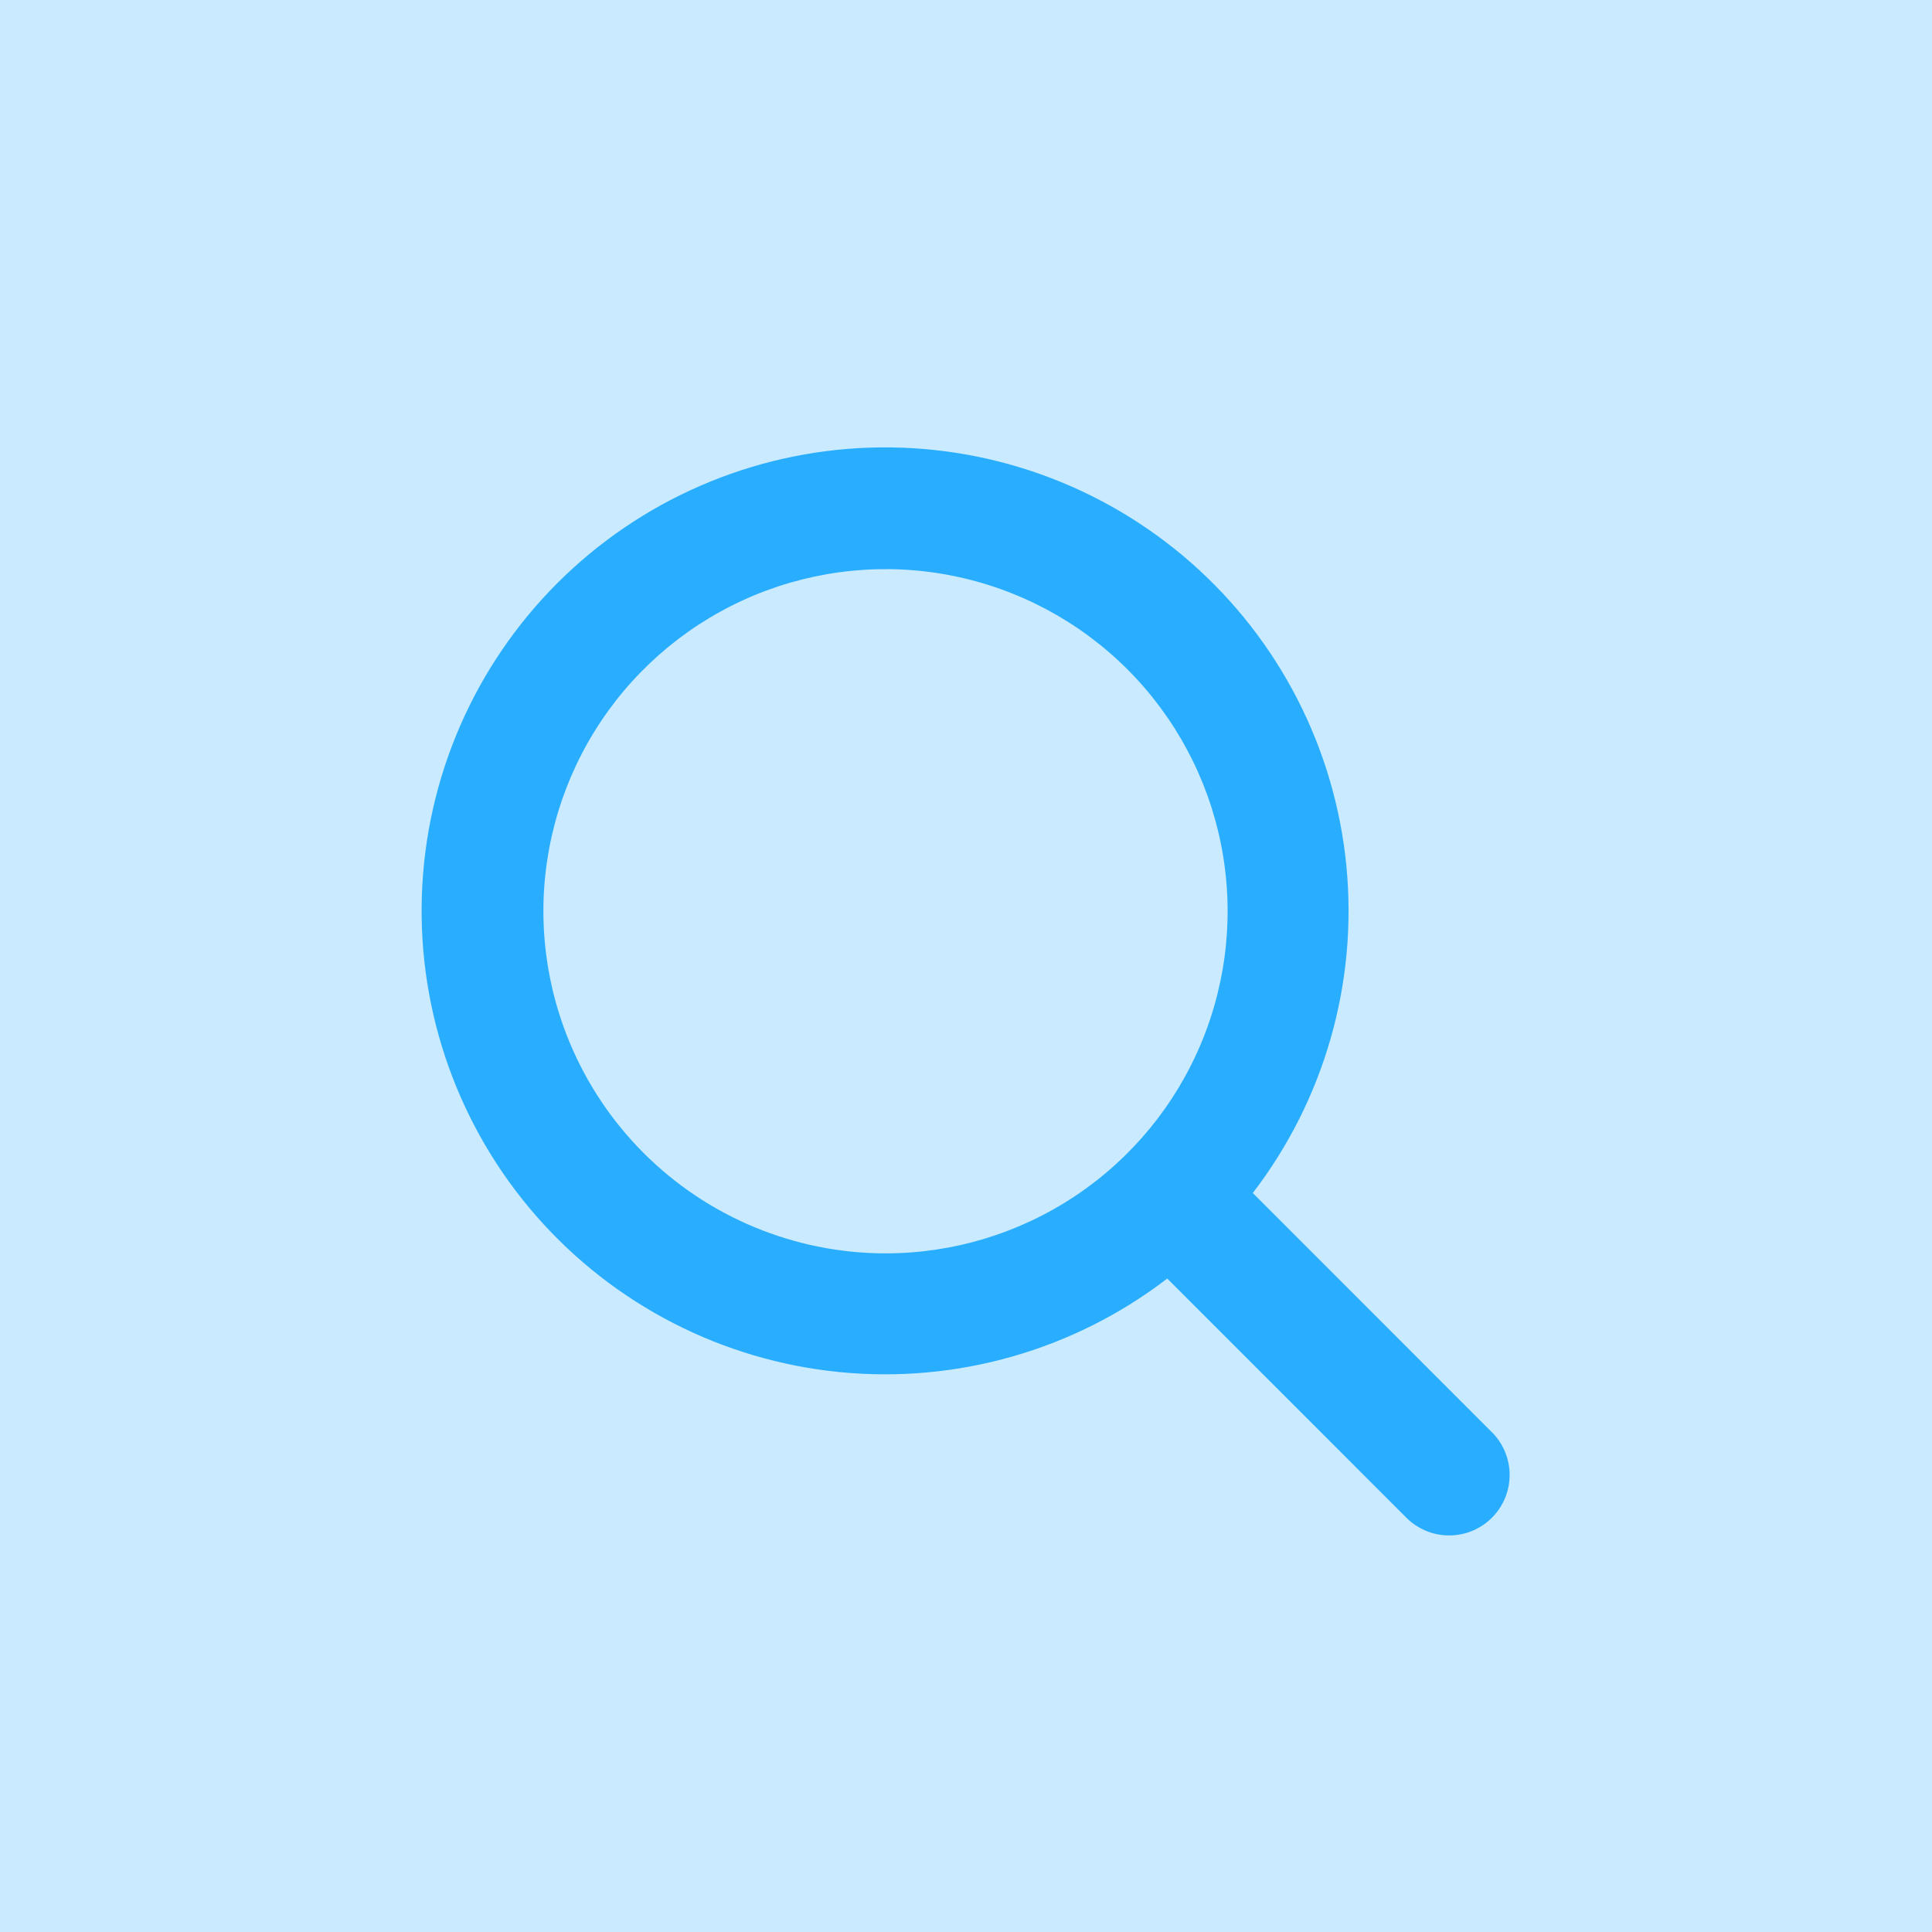
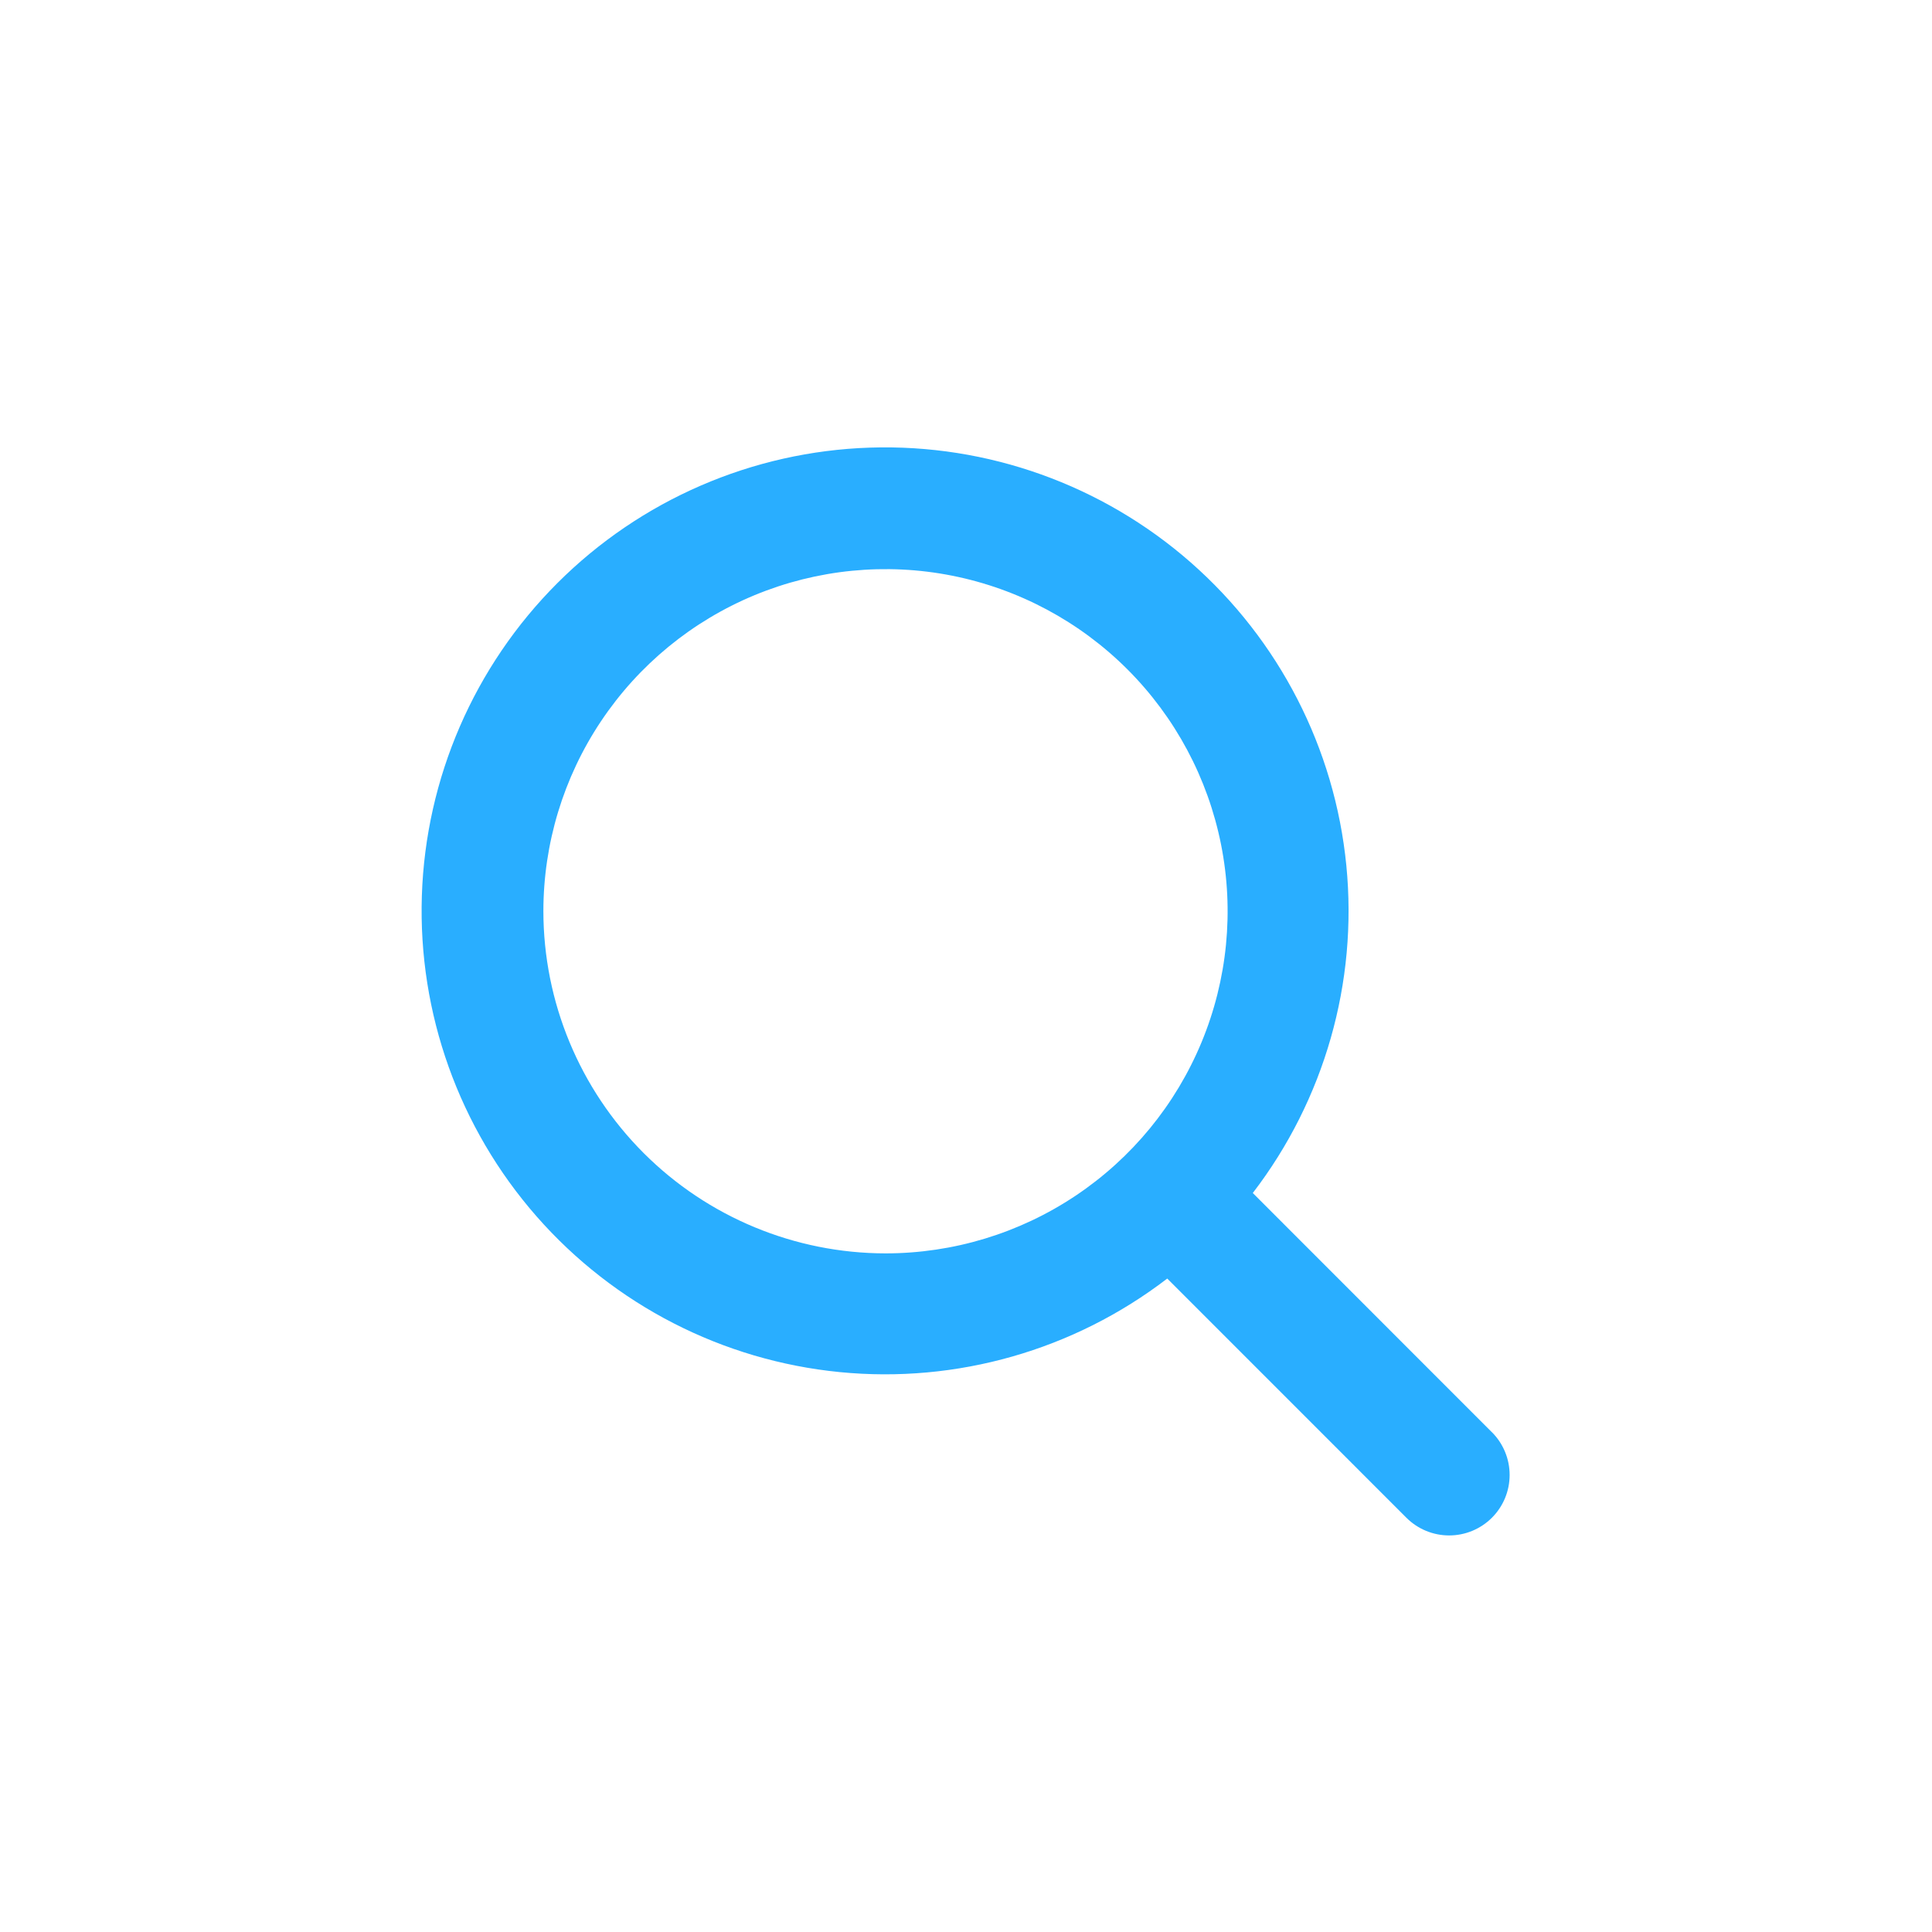
<svg xmlns="http://www.w3.org/2000/svg" width="150" height="150" viewBox="0 0 150 150" fill="none">
-   <rect width="150" height="150" fill="#29AEFF" fill-opacity="0.25" />
  <path d="M115.816 111.184L97.266 92.625C102.828 85.377 105.425 76.284 104.529 67.192C103.634 58.099 99.314 49.688 92.445 43.664C85.576 37.64 76.672 34.454 67.541 34.753C58.41 35.052 49.734 38.813 43.273 45.273C36.813 51.734 33.052 60.41 32.753 69.541C32.454 78.672 35.64 87.576 41.664 94.445C47.688 101.314 56.099 105.634 65.192 106.529C74.284 107.425 83.377 104.828 90.625 99.266L109.191 117.836C109.627 118.272 110.145 118.618 110.715 118.854C111.284 119.09 111.895 119.211 112.512 119.211C113.128 119.211 113.739 119.09 114.309 118.854C114.878 118.618 115.396 118.272 115.832 117.836C116.268 117.4 116.614 116.882 116.85 116.313C117.086 115.743 117.207 115.132 117.207 114.516C117.207 113.899 117.086 113.288 116.85 112.719C116.614 112.149 116.268 111.631 115.832 111.195L115.816 111.184ZM42.188 70.75C42.188 65.496 43.745 60.361 46.664 55.993C49.583 51.624 53.731 48.22 58.585 46.209C63.439 44.199 68.779 43.673 73.932 44.698C79.085 45.723 83.818 48.253 87.532 51.967C91.247 55.682 93.777 60.415 94.802 65.568C95.827 70.721 95.301 76.061 93.29 80.915C91.28 85.769 87.876 89.917 83.507 92.836C79.139 95.755 74.004 97.312 68.75 97.312C61.707 97.305 54.955 94.504 49.975 89.525C44.996 84.545 42.195 77.793 42.188 70.75Z" fill="#29AEFF" />
</svg>